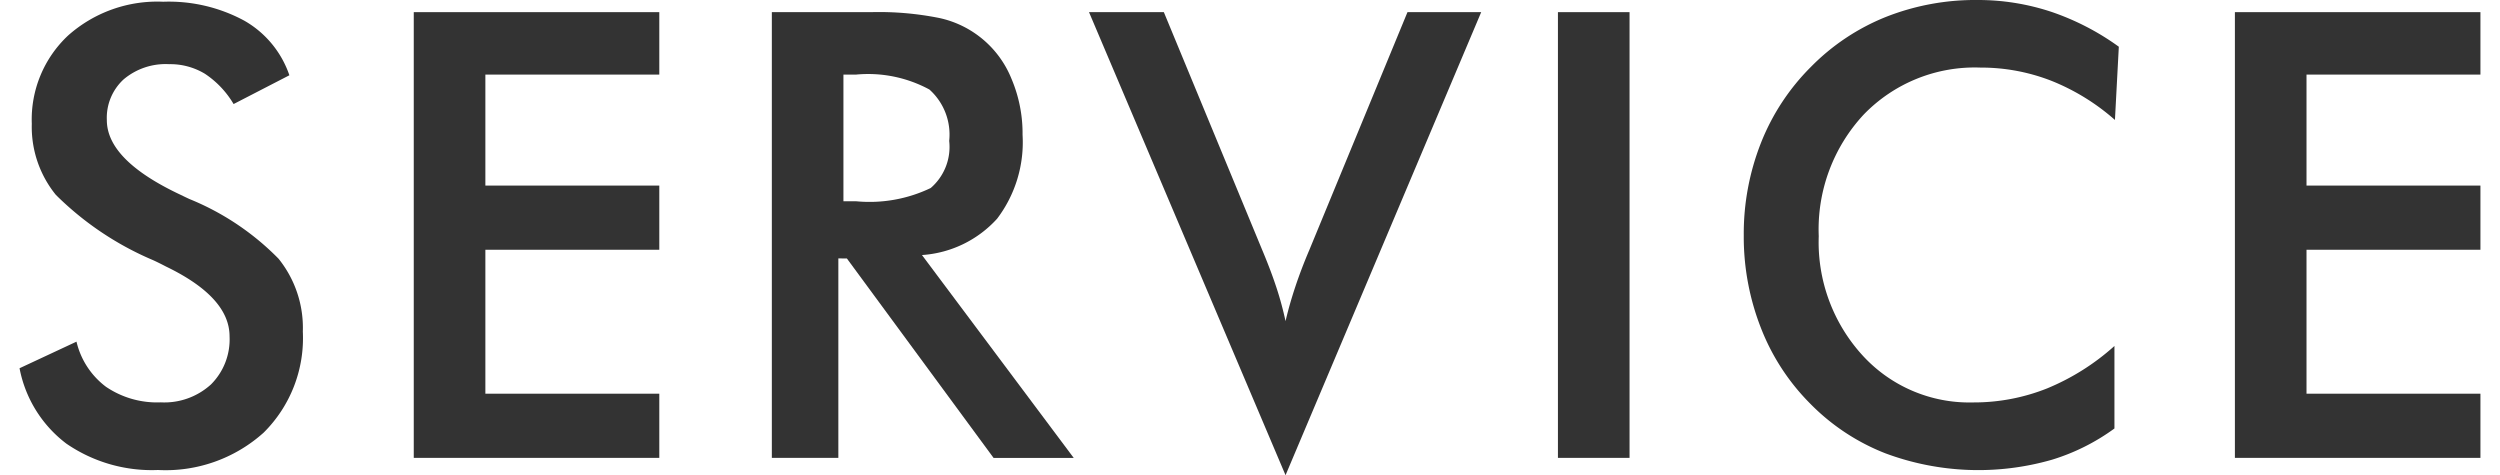
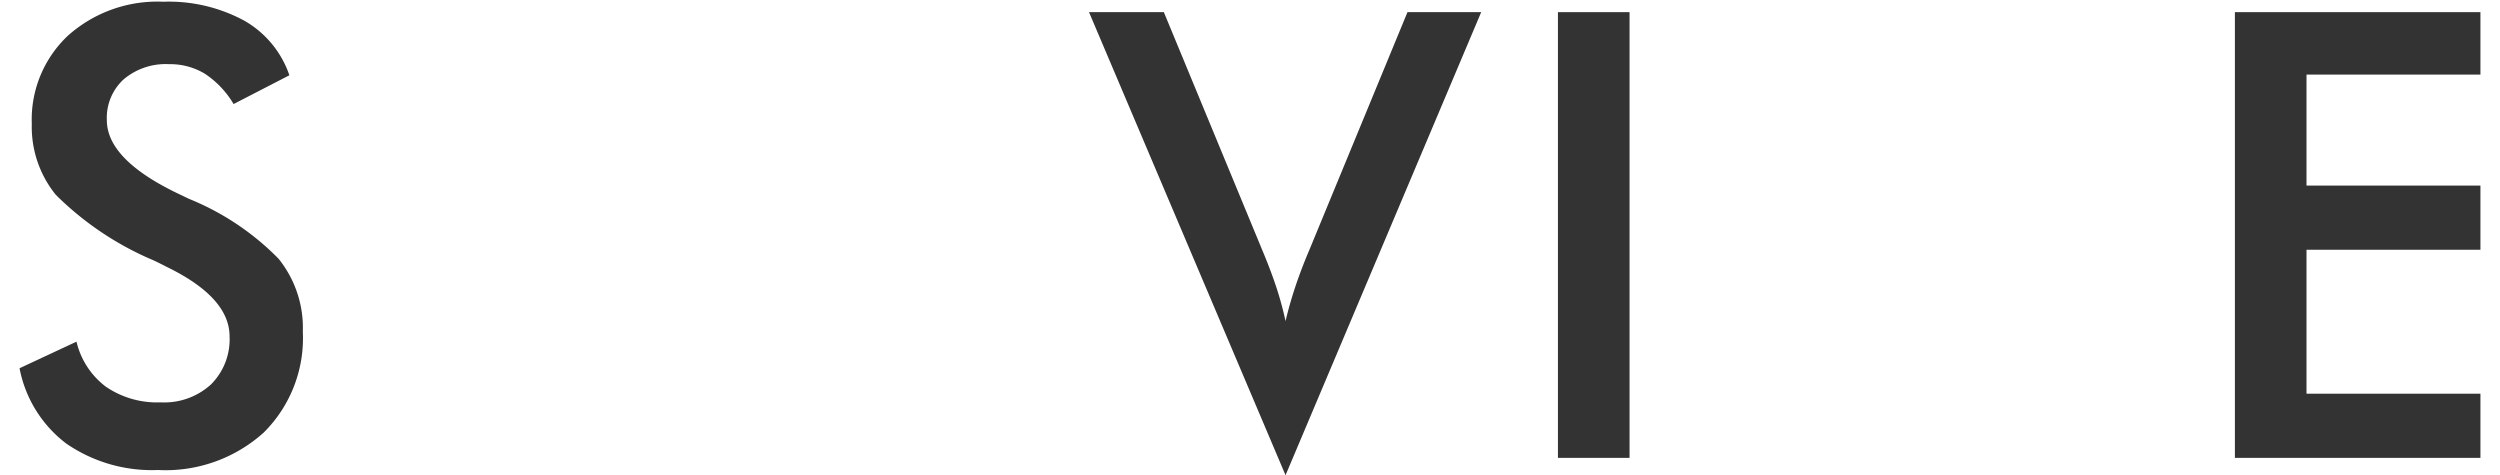
<svg xmlns="http://www.w3.org/2000/svg" width="121" height="23" viewBox="0 0 121 23">
  <defs>
    <style>.a,.c{fill:#333;}.a{stroke:#707070;}.b{clip-path:url(#a);}</style>
    <clipPath id="a">
      <rect class="a" width="121" height="23" transform="translate(406 682)" />
    </clipPath>
  </defs>
  <g class="b" transform="translate(-406 -682)">
    <g transform="translate(406.946 682)">
      <path class="c" d="M2.268,21.473A7.3,7.3,0,0,0,6.7,22.748a7.094,7.094,0,0,0,5.117-1.811,6.442,6.442,0,0,0,1.894-4.887,5.336,5.336,0,0,0-1.173-3.526A12.78,12.78,0,0,0,8.225,9.634c-.106-.049-.25-.117-.432-.206Q4.224,7.751,4.225,5.812a2.526,2.526,0,0,1,.812-1.97,3.149,3.149,0,0,1,2.2-.736,3.246,3.246,0,0,1,1.734.464,4.5,4.5,0,0,1,1.389,1.466l2.7-1.393A4.832,4.832,0,0,0,10.876,1,7.676,7.676,0,0,0,6.957.084,6.492,6.492,0,0,0,2.35,1.719,5.567,5.567,0,0,0,.593,5.991a5.216,5.216,0,0,0,1.164,3.44,14.938,14.938,0,0,0,4.668,3.144q.23.1.661.324,3.079,1.485,3.079,3.383a3.078,3.078,0,0,1-.9,2.325,3.352,3.352,0,0,1-2.428.867,4.4,4.4,0,0,1-2.653-.753,3.825,3.825,0,0,1-1.428-2.185L0,17.823a5.974,5.974,0,0,0,2.268,3.65Z" />
-       <path class="c" d="M30.964,22.161V19.055H22.546V12.088h8.418V8.982H22.546V3.61h8.418V.588H19.08V22.161Z" />
-       <path class="c" d="M39.878,3.61h.611a6.225,6.225,0,0,1,3.548.723,2.923,2.923,0,0,1,.958,2.487A2.623,2.623,0,0,1,44.1,9.1a6.842,6.842,0,0,1-3.613.641h-.611V3.61Zm.165,8.9,7.1,9.653h3.879l-7.345-9.819a5.391,5.391,0,0,0,3.638-1.76,6.122,6.122,0,0,0,1.231-4.058,6.77,6.77,0,0,0-.535-2.71A4.873,4.873,0,0,0,44.5.868,14.806,14.806,0,0,0,41.224.588H36.411V22.161H39.63V12.507Z" />
      <path class="c" d="M70.744.588H67.176L62.433,12.081q-.391.915-.681,1.784t-.478,1.679a15.752,15.752,0,0,0-.436-1.613q-.277-.846-.7-1.849L55.384.588H51.762L61.274,23,70.744.588Z" />
      <path class="c" d="M77.924,22.161V.588H74.458V22.161Z" />
-       <path class="c" d="M101.611,2.266a12.334,12.334,0,0,0-3.292-1.7A11.266,11.266,0,0,0,94.752,0a11.773,11.773,0,0,0-4.424.821A10.635,10.635,0,0,0,86.7,3.24a10.78,10.78,0,0,0-2.415,3.675,11.979,11.979,0,0,0-.833,4.474,12.09,12.09,0,0,0,.833,4.49,10.641,10.641,0,0,0,2.387,3.661,10.4,10.4,0,0,0,3.633,2.4,12.877,12.877,0,0,0,8.056.313,10.132,10.132,0,0,0,3.032-1.515V16.745A11.321,11.321,0,0,1,98.131,18.8a9.57,9.57,0,0,1-3.581.678A7,7,0,0,1,89.2,17.2a8.123,8.123,0,0,1-2.119-5.77,8.154,8.154,0,0,1,2.177-5.886,7.474,7.474,0,0,1,5.649-2.273,9.356,9.356,0,0,1,3.422.635,10.564,10.564,0,0,1,3.088,1.9l.188-3.545Z" />
      <path class="c" d="M119.107,22.161V19.055h-8.418V12.088h8.418V8.982h-8.418V3.61h8.418V.588H107.223V22.161Z" />
    </g>
  </g>
</svg>